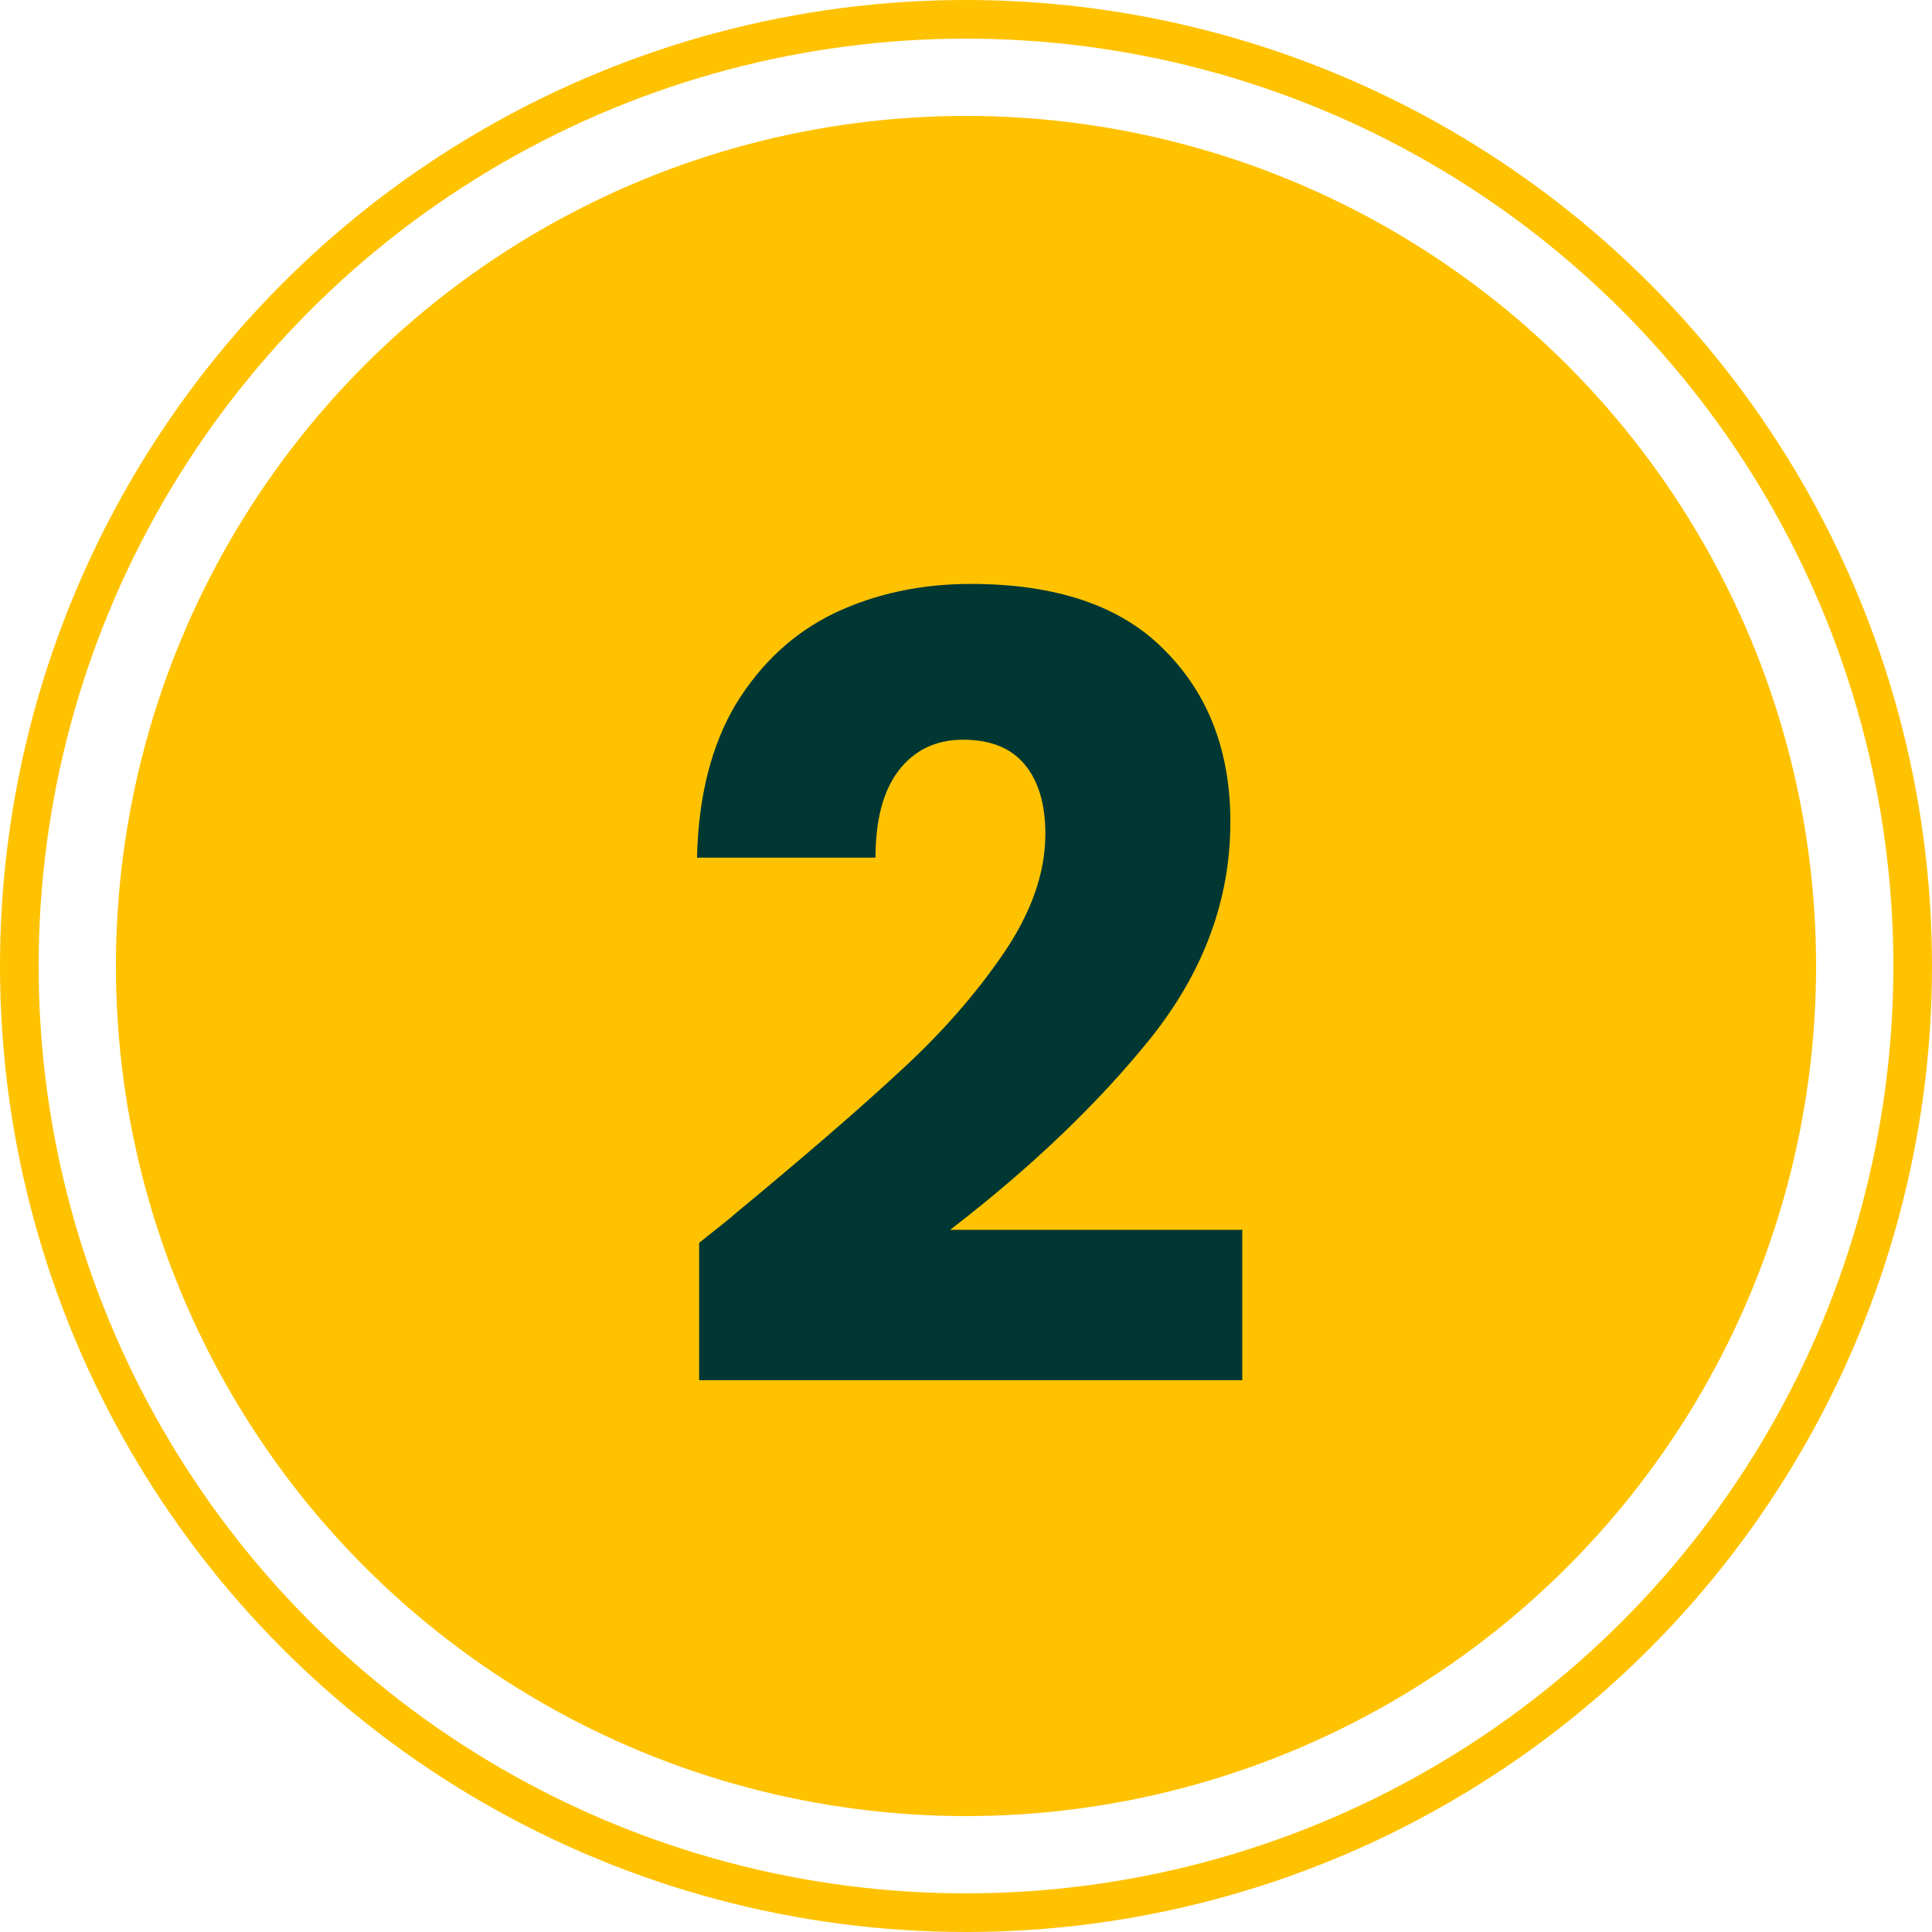
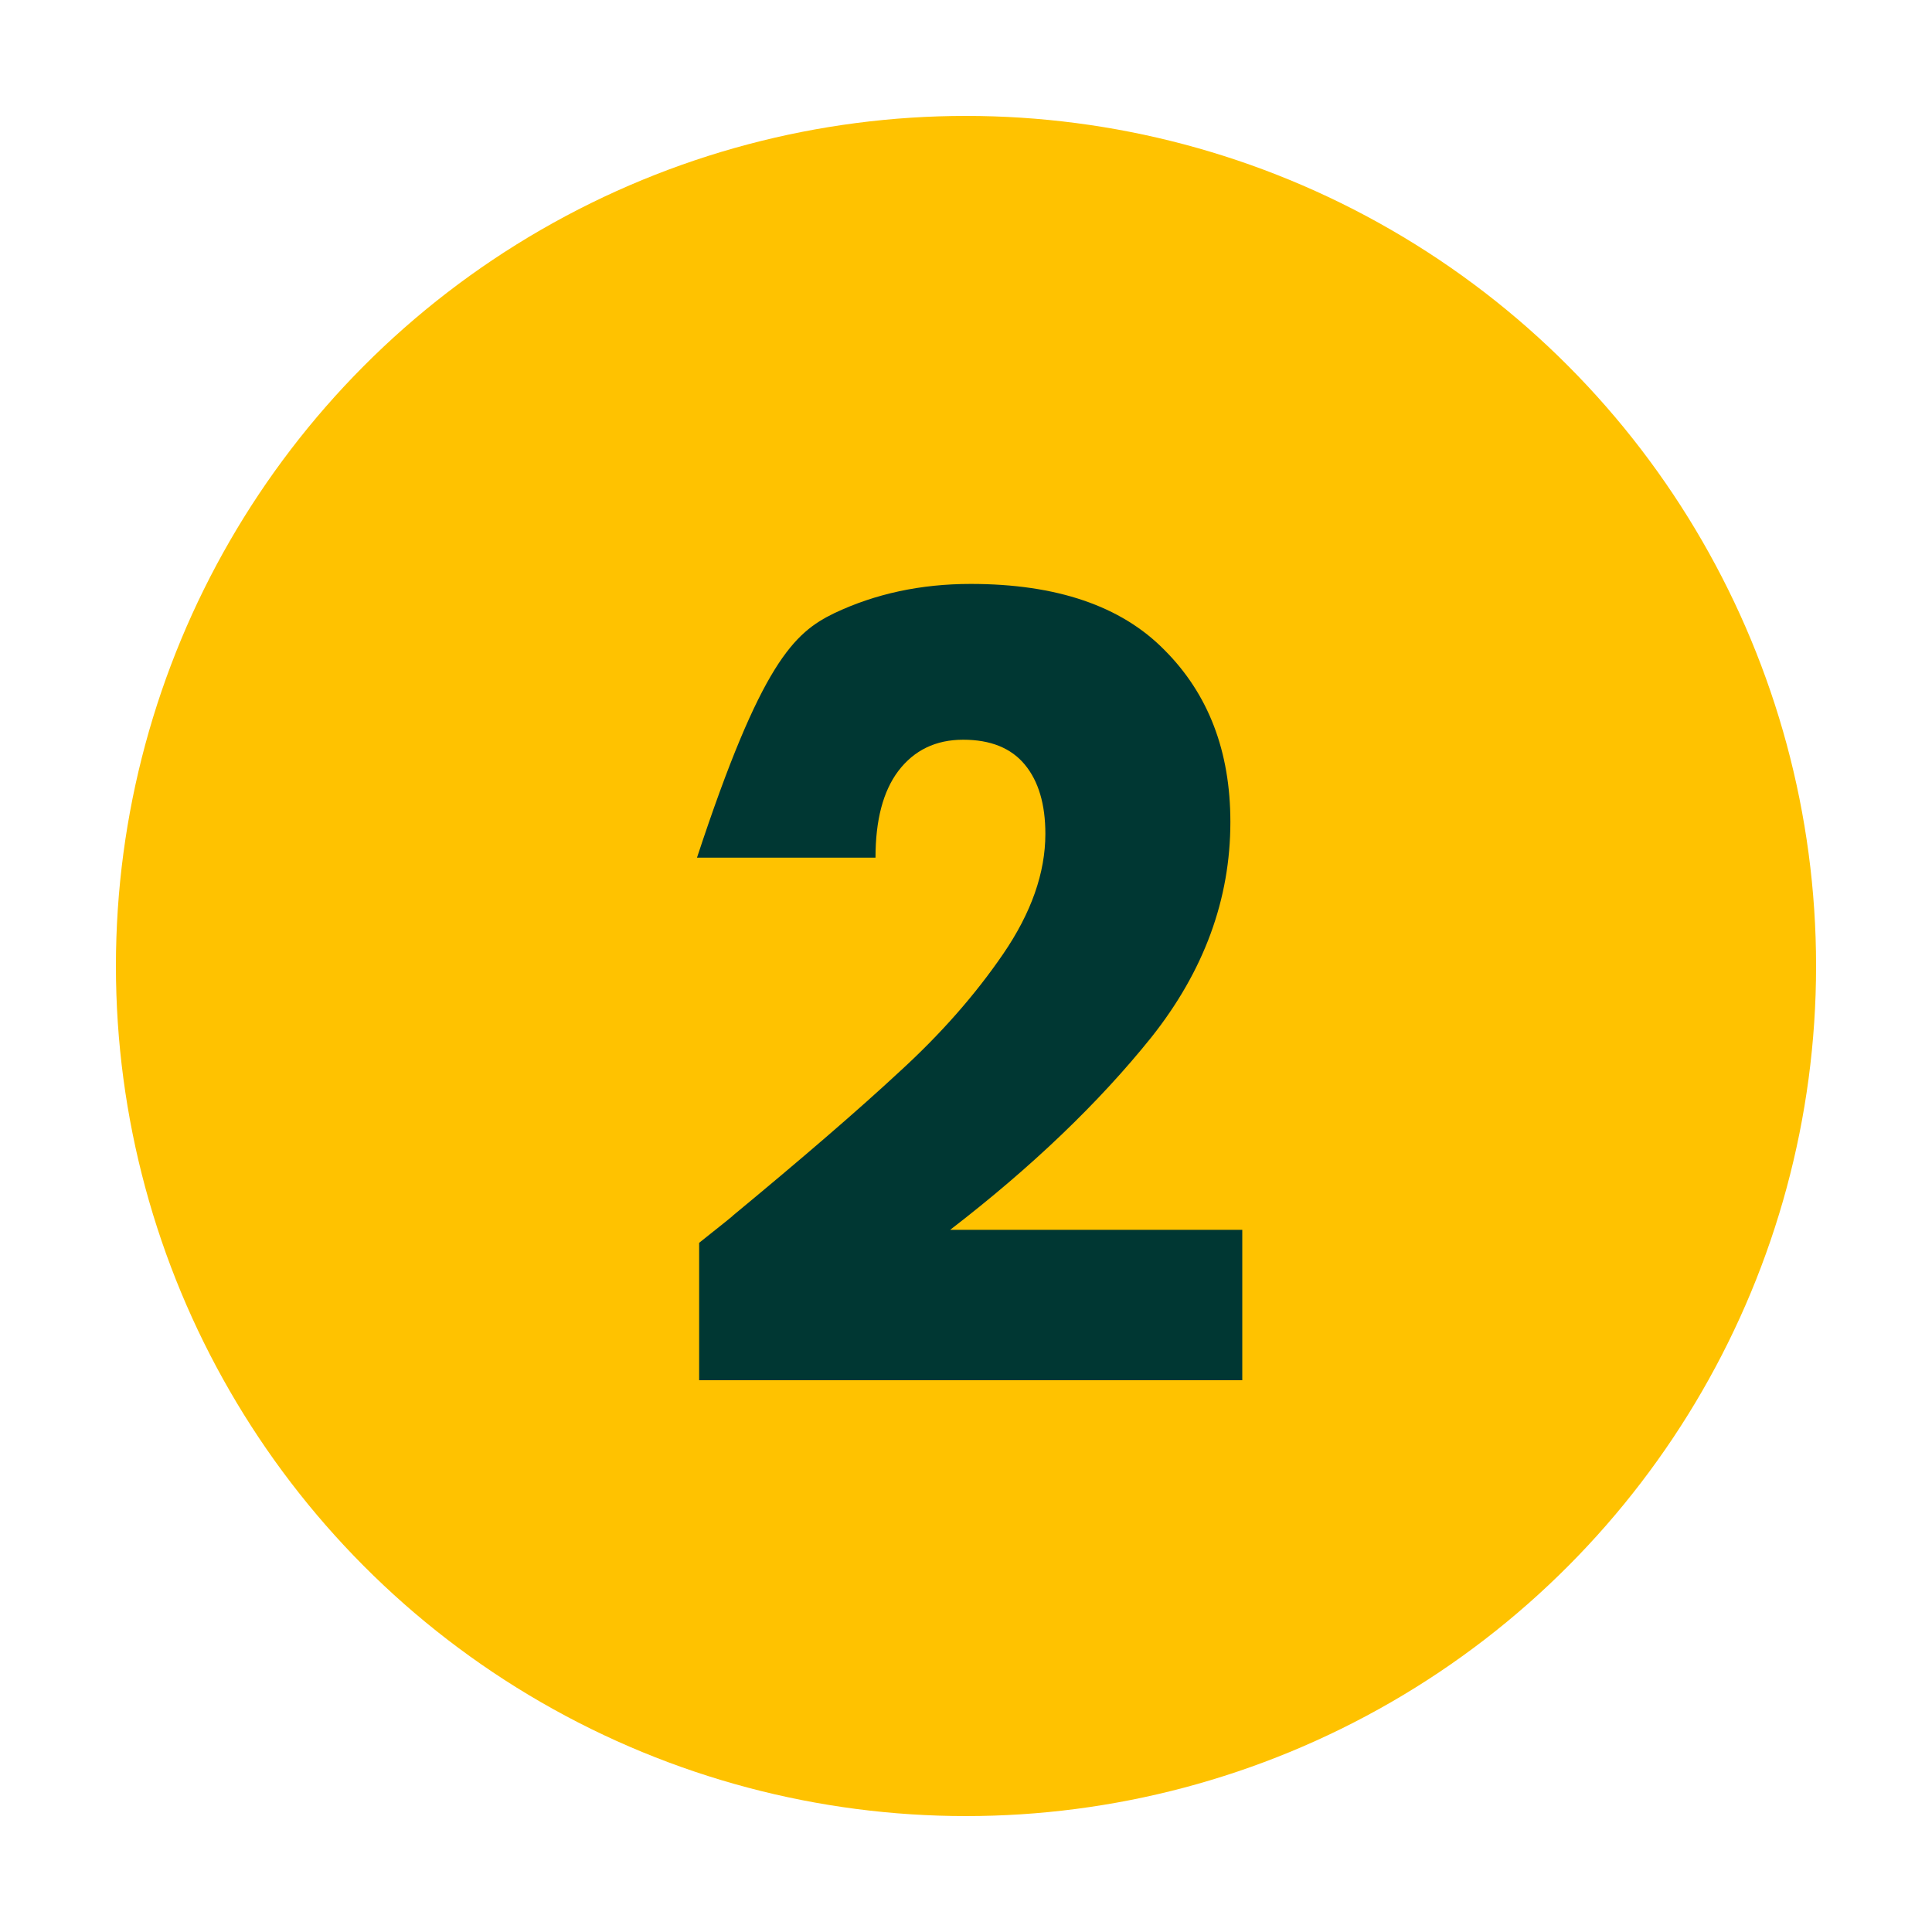
<svg xmlns="http://www.w3.org/2000/svg" width="50" height="50" viewBox="0 0 50 50" fill="none">
  <circle cx="25" cy="25" r="22" fill="#FFC200" />
-   <circle cx="25" cy="25" r="24.5" stroke="#FFC200" />
-   <path d="M18.094 32.164C18.729 31.66 19.018 31.427 18.962 31.464C20.791 29.952 22.229 28.711 23.274 27.74C24.338 26.769 25.234 25.752 25.962 24.688C26.69 23.624 27.054 22.588 27.054 21.58C27.054 20.815 26.877 20.217 26.522 19.788C26.167 19.359 25.635 19.144 24.926 19.144C24.217 19.144 23.657 19.415 23.246 19.956C22.854 20.479 22.658 21.225 22.658 22.196H18.038C18.075 20.609 18.411 19.284 19.046 18.22C19.699 17.156 20.549 16.372 21.594 15.868C22.658 15.364 23.834 15.112 25.122 15.112C27.343 15.112 29.014 15.681 30.134 16.82C31.273 17.959 31.842 19.443 31.842 21.272C31.842 23.269 31.161 25.127 29.798 26.844C28.435 28.543 26.699 30.204 24.59 31.828H32.15V35.72H18.094V32.164Z" fill="#003733" />
+   <path d="M18.094 32.164C18.729 31.66 19.018 31.427 18.962 31.464C20.791 29.952 22.229 28.711 23.274 27.74C24.338 26.769 25.234 25.752 25.962 24.688C26.69 23.624 27.054 22.588 27.054 21.58C27.054 20.815 26.877 20.217 26.522 19.788C26.167 19.359 25.635 19.144 24.926 19.144C24.217 19.144 23.657 19.415 23.246 19.956C22.854 20.479 22.658 21.225 22.658 22.196H18.038C19.699 17.156 20.549 16.372 21.594 15.868C22.658 15.364 23.834 15.112 25.122 15.112C27.343 15.112 29.014 15.681 30.134 16.82C31.273 17.959 31.842 19.443 31.842 21.272C31.842 23.269 31.161 25.127 29.798 26.844C28.435 28.543 26.699 30.204 24.59 31.828H32.15V35.72H18.094V32.164Z" fill="#003733" />
</svg>